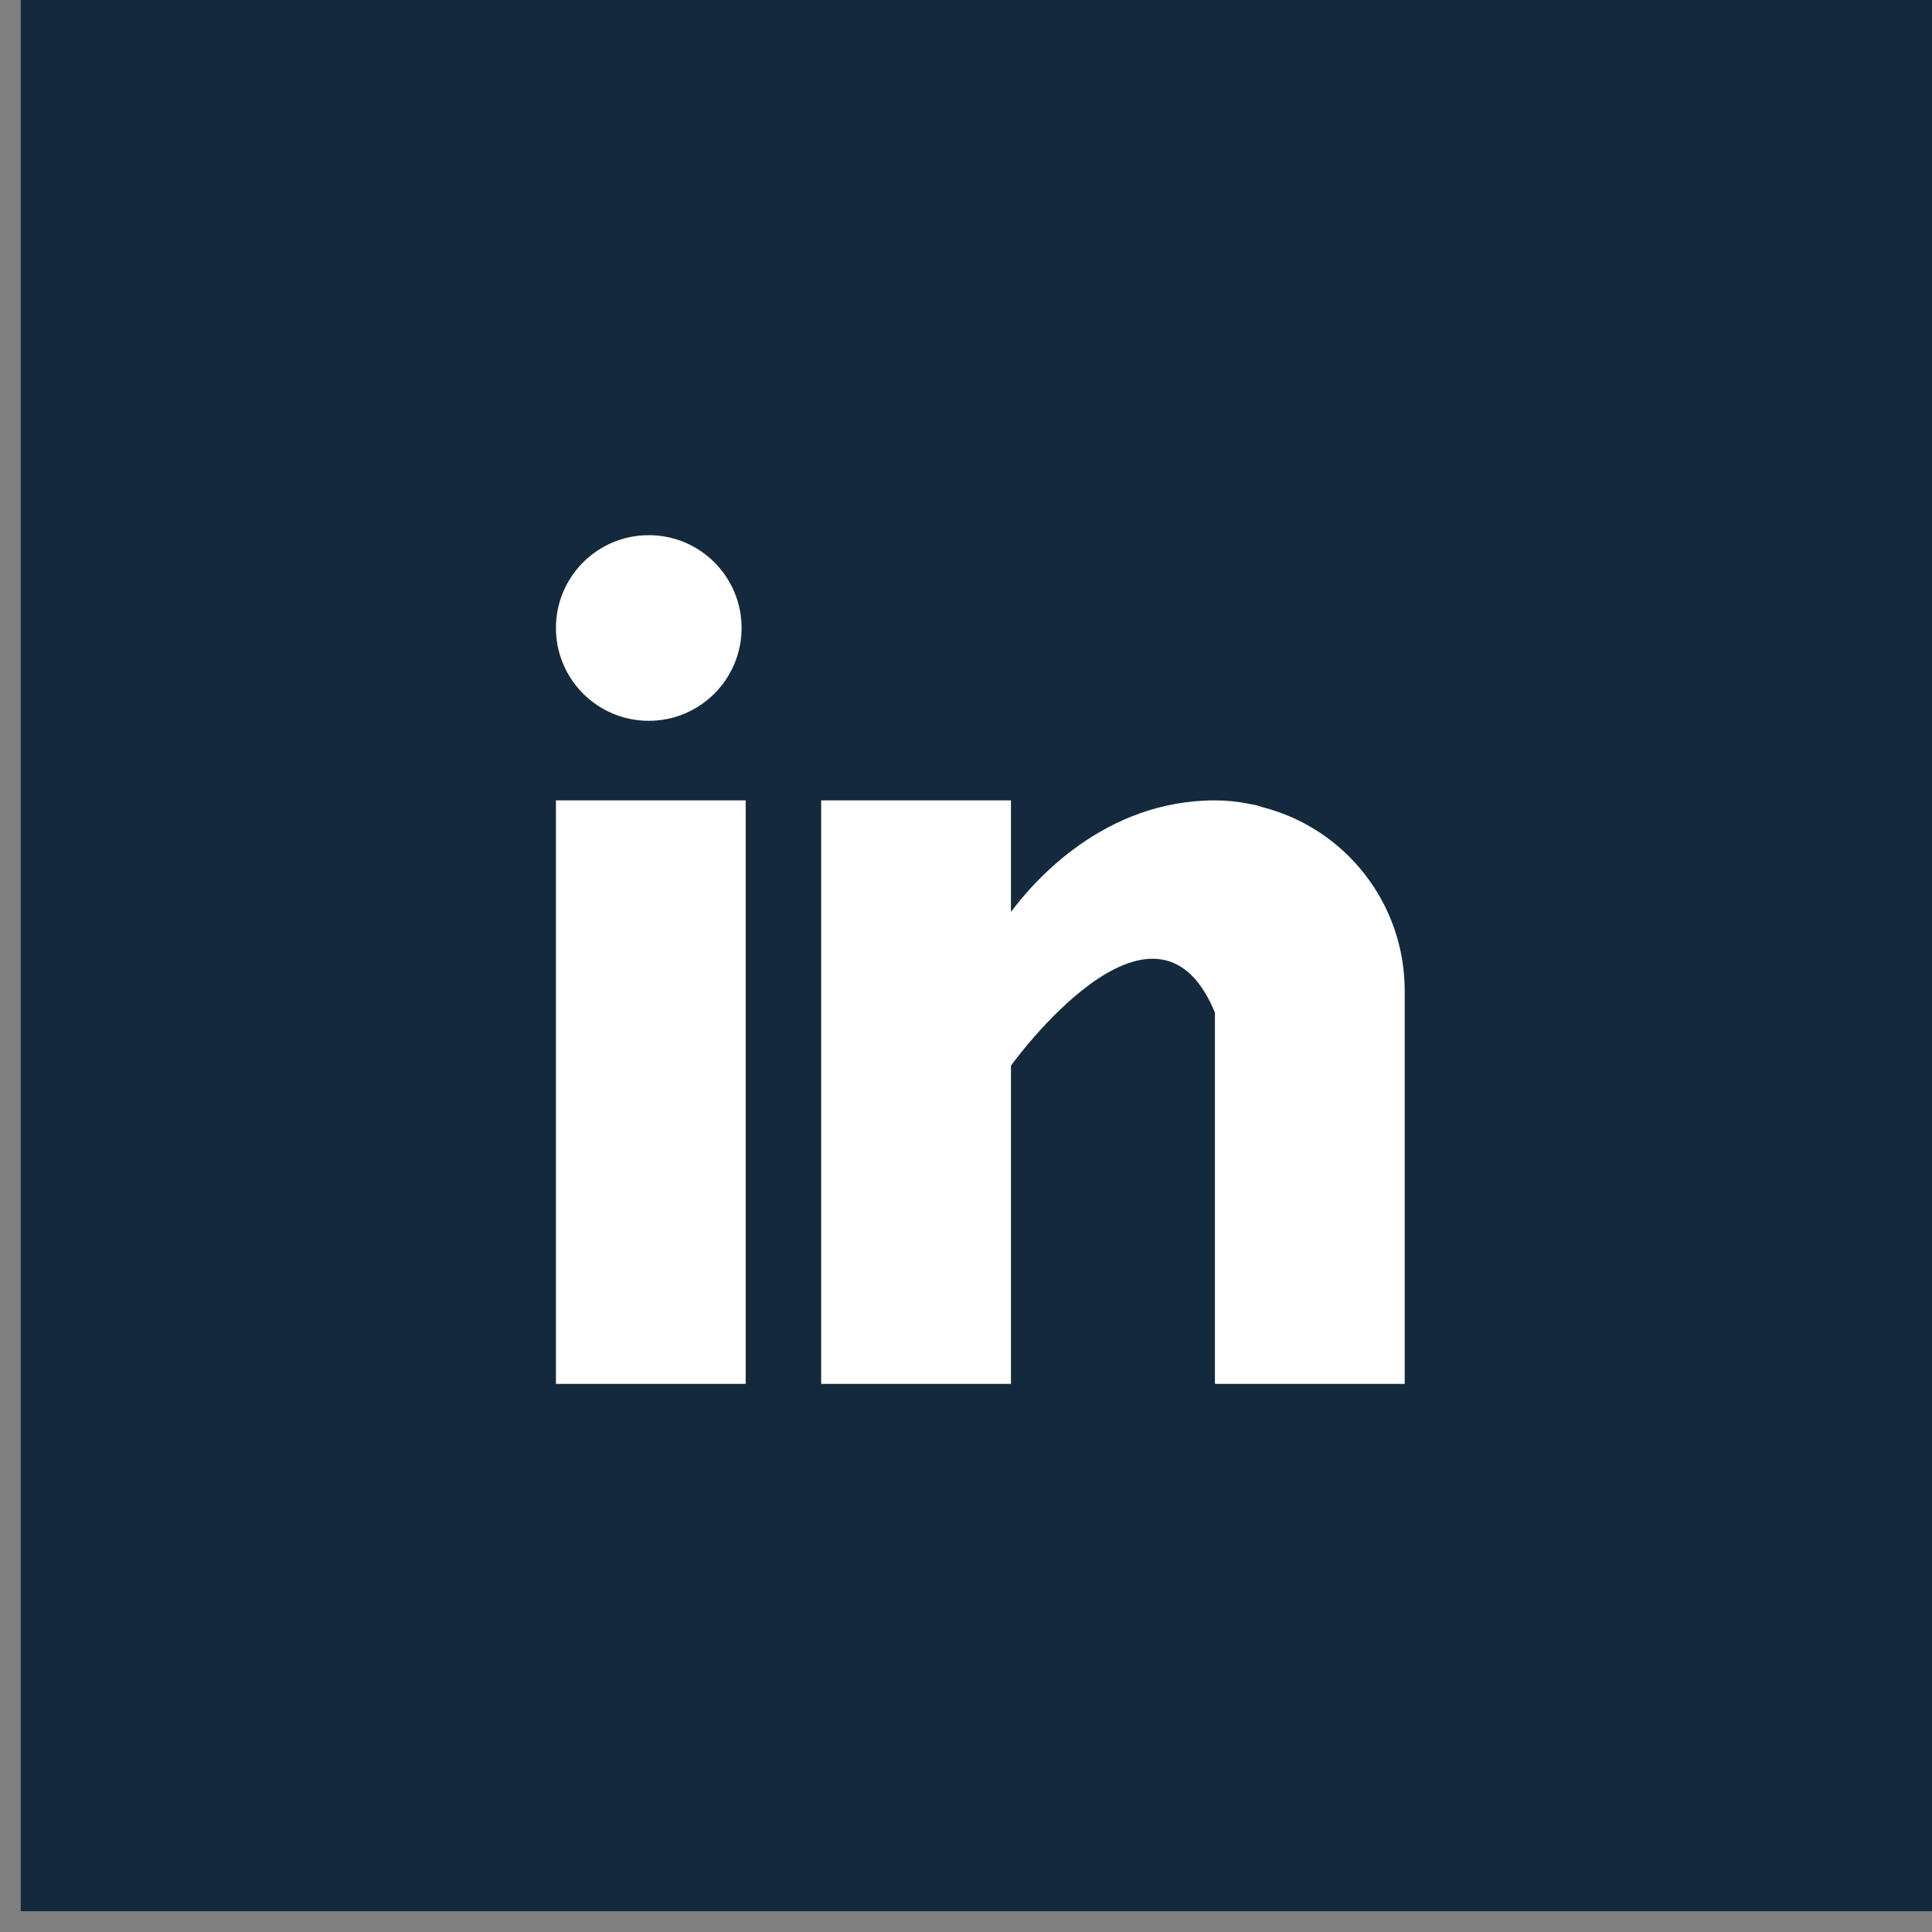
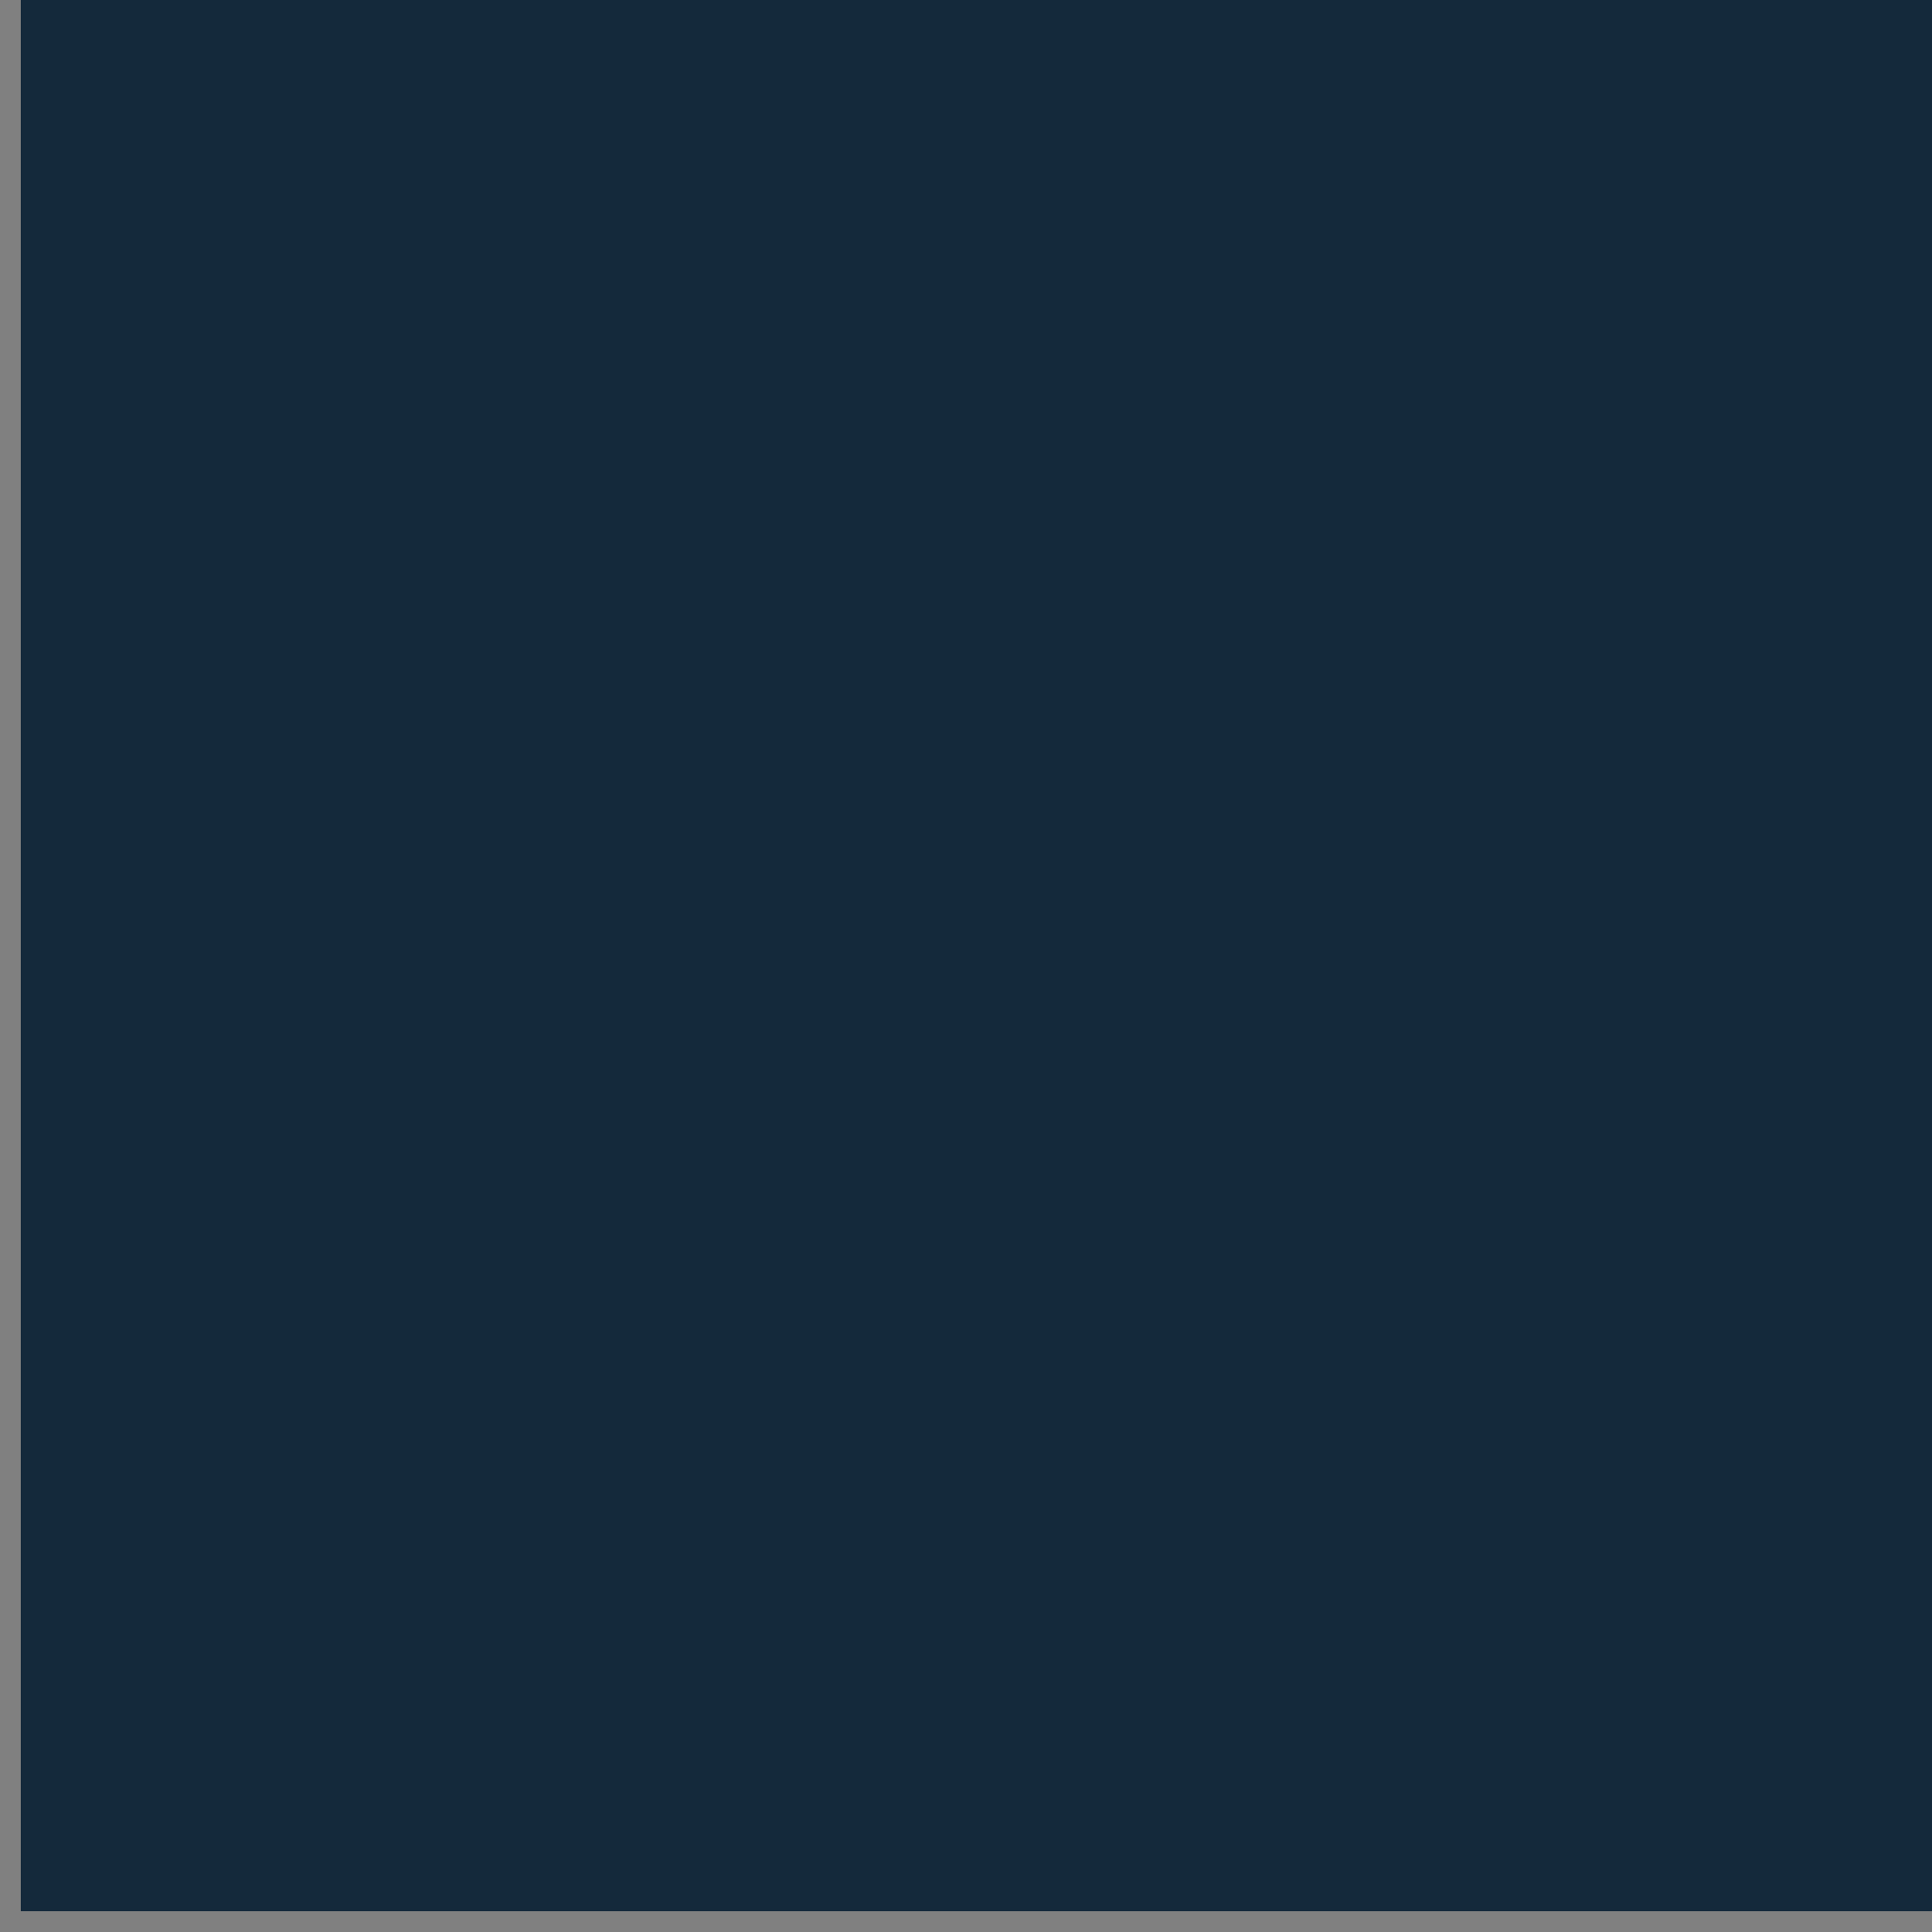
<svg xmlns="http://www.w3.org/2000/svg" width="44" height="44" viewBox="0 0 44 44" fill="none">
  <rect x="0" y="0" width="44" height="44" fill="#808080" stroke="none" />
  <rect x="0.473" width="43.527" height="43.527" fill="#14293B" />
  <g clip-path="url(#clip0_136_1050)">
-     <path d="M12.661 18.228H16.983V31.517H12.661V18.228ZM28.758 18.384C28.712 18.369 28.668 18.354 28.62 18.34C28.562 18.327 28.504 18.316 28.445 18.307C28.19 18.254 27.93 18.228 27.669 18.228C25.149 18.228 23.551 20.061 23.024 20.769V18.228H18.701V31.517H23.024V24.269C23.024 24.269 26.291 19.719 27.669 23.061V31.517H31.991V22.549C31.989 21.595 31.671 20.669 31.085 19.915C30.5 19.161 29.682 18.622 28.758 18.384Z" fill="white" />
-     <path d="M14.775 16.416C15.943 16.416 16.889 15.469 16.889 14.302C16.889 13.134 15.943 12.188 14.775 12.188C13.607 12.188 12.661 13.134 12.661 14.302C12.661 15.469 13.607 16.416 14.775 16.416Z" fill="white" />
+     <path d="M12.661 18.228H16.983H12.661V18.228ZM28.758 18.384C28.712 18.369 28.668 18.354 28.62 18.34C28.562 18.327 28.504 18.316 28.445 18.307C28.19 18.254 27.93 18.228 27.669 18.228C25.149 18.228 23.551 20.061 23.024 20.769V18.228H18.701V31.517H23.024V24.269C23.024 24.269 26.291 19.719 27.669 23.061V31.517H31.991V22.549C31.989 21.595 31.671 20.669 31.085 19.915C30.5 19.161 29.682 18.622 28.758 18.384Z" fill="white" />
  </g>
  <defs>
    <clipPath id="clip0_136_1050">
-       <rect width="19.33" height="19.33" fill="white" transform="translate(12.661 12.188)" />
-     </clipPath>
+       </clipPath>
  </defs>
</svg>